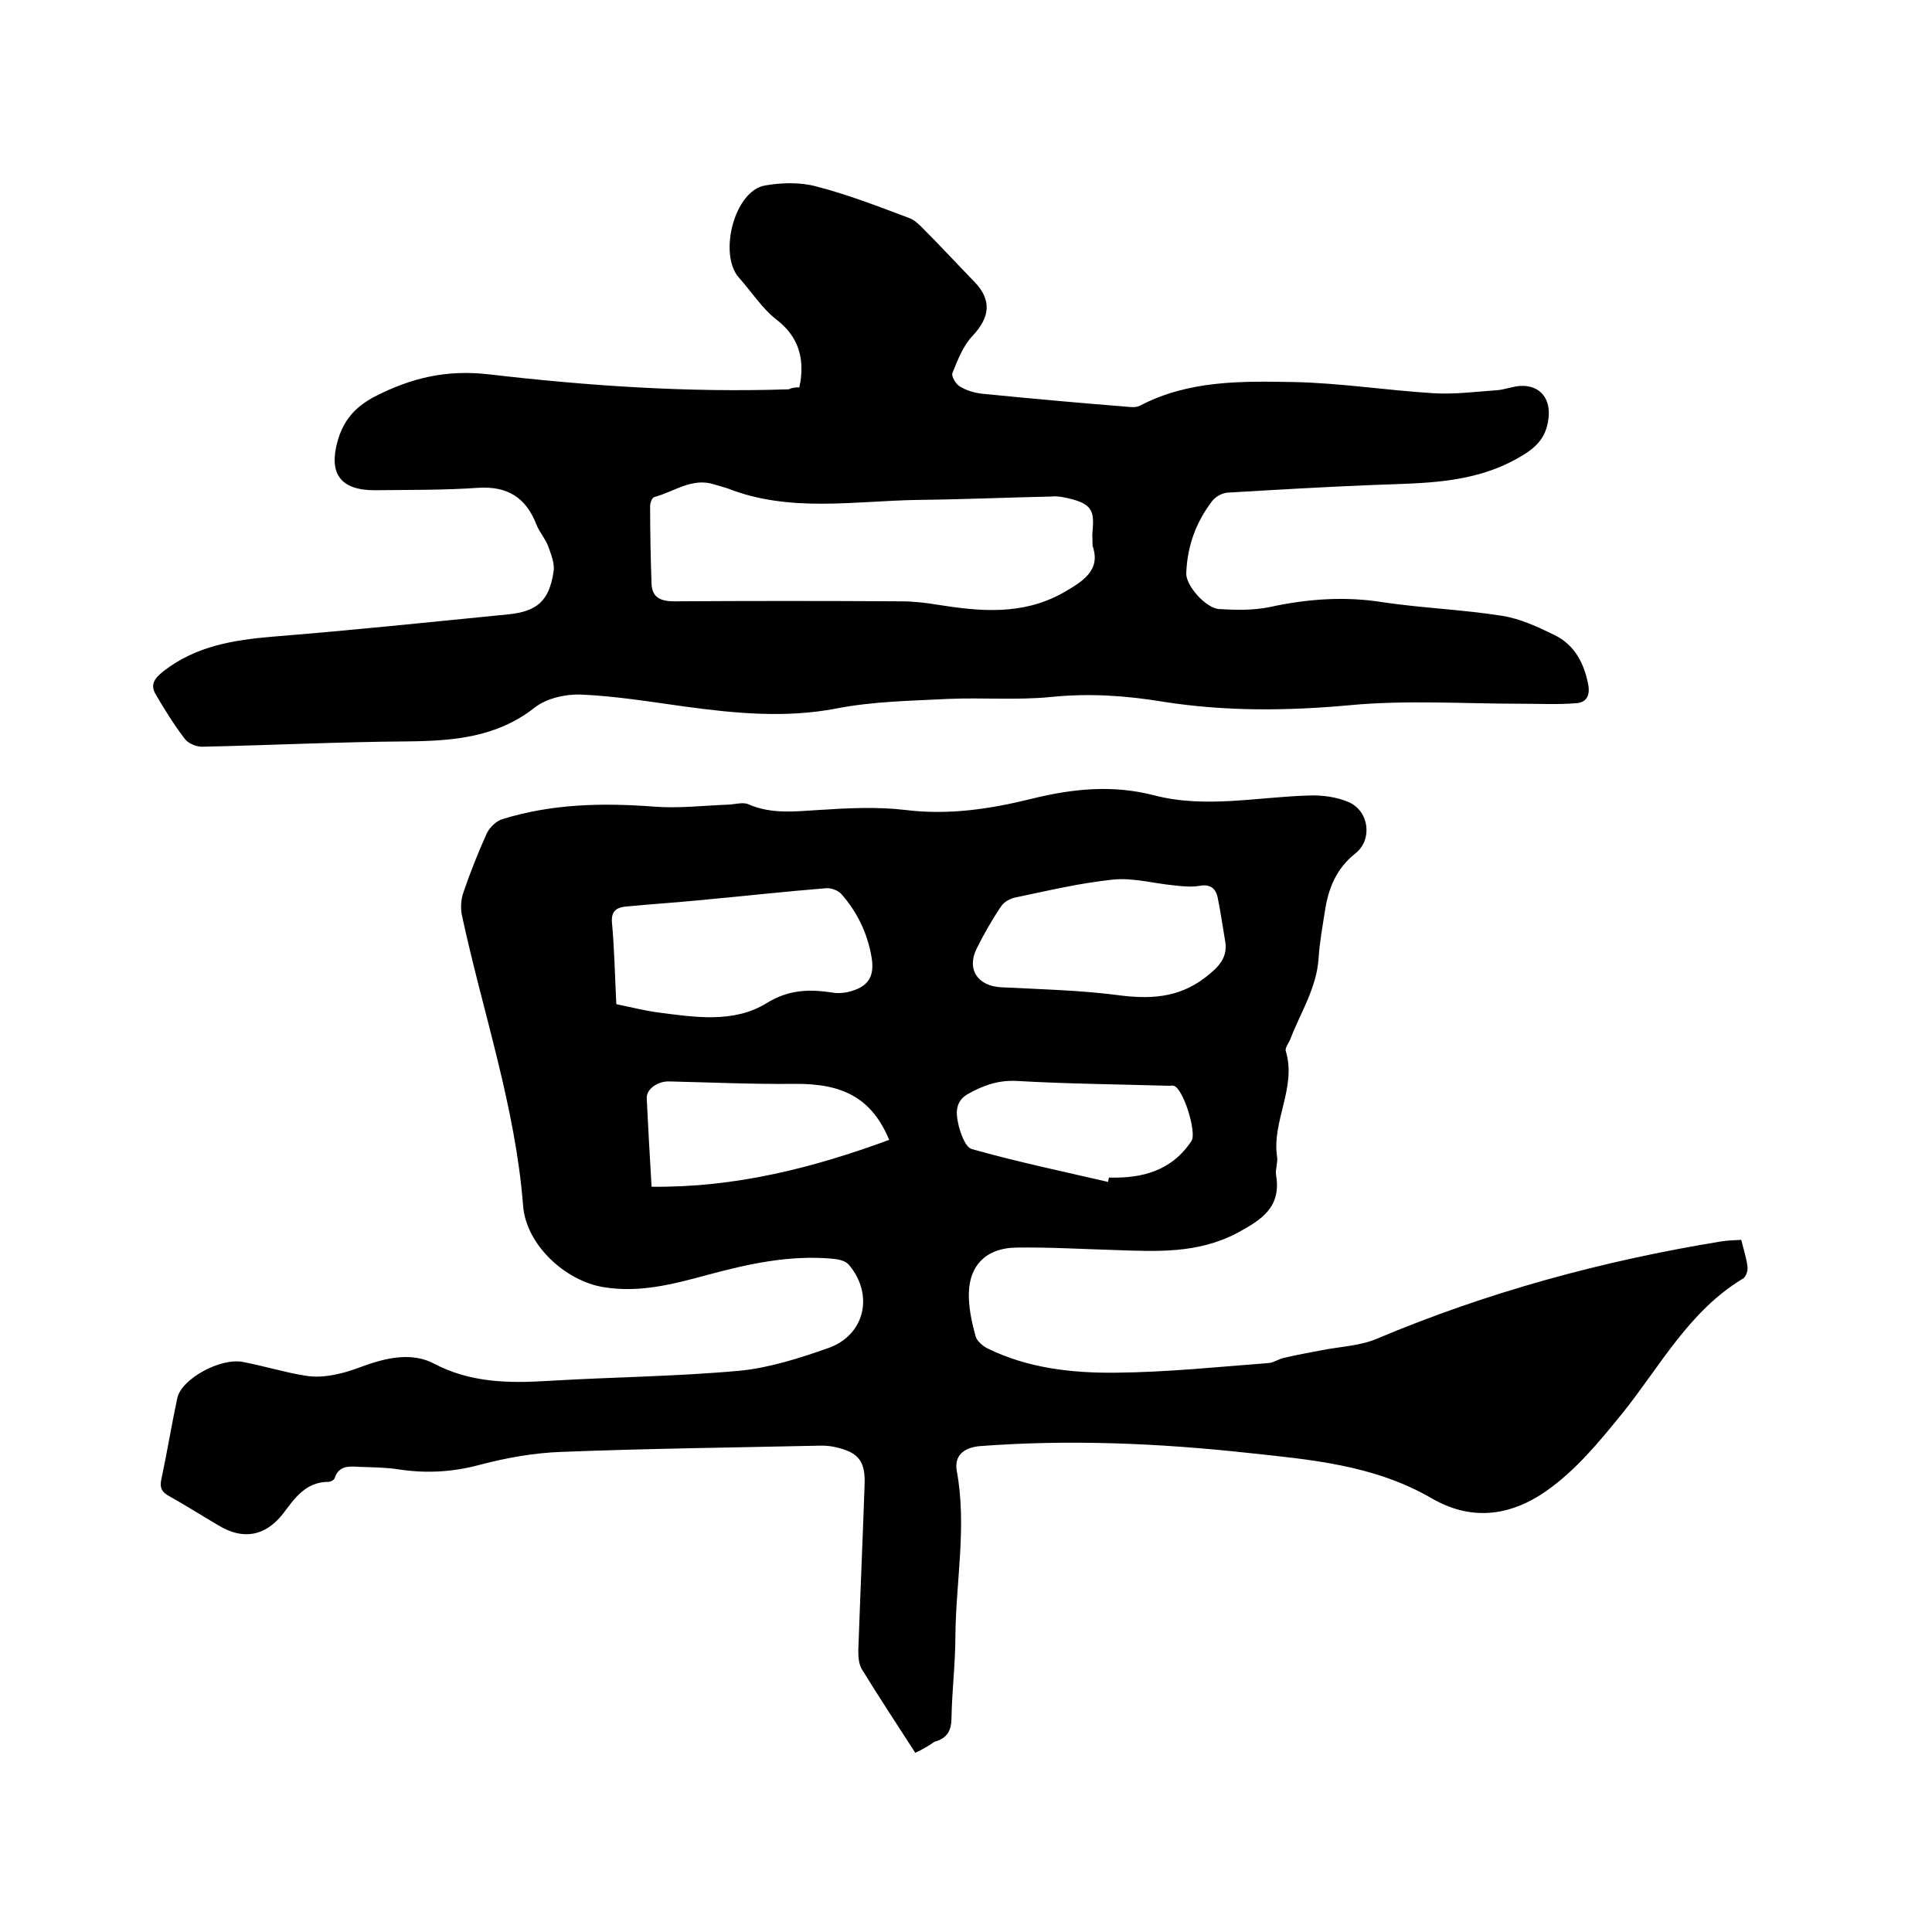
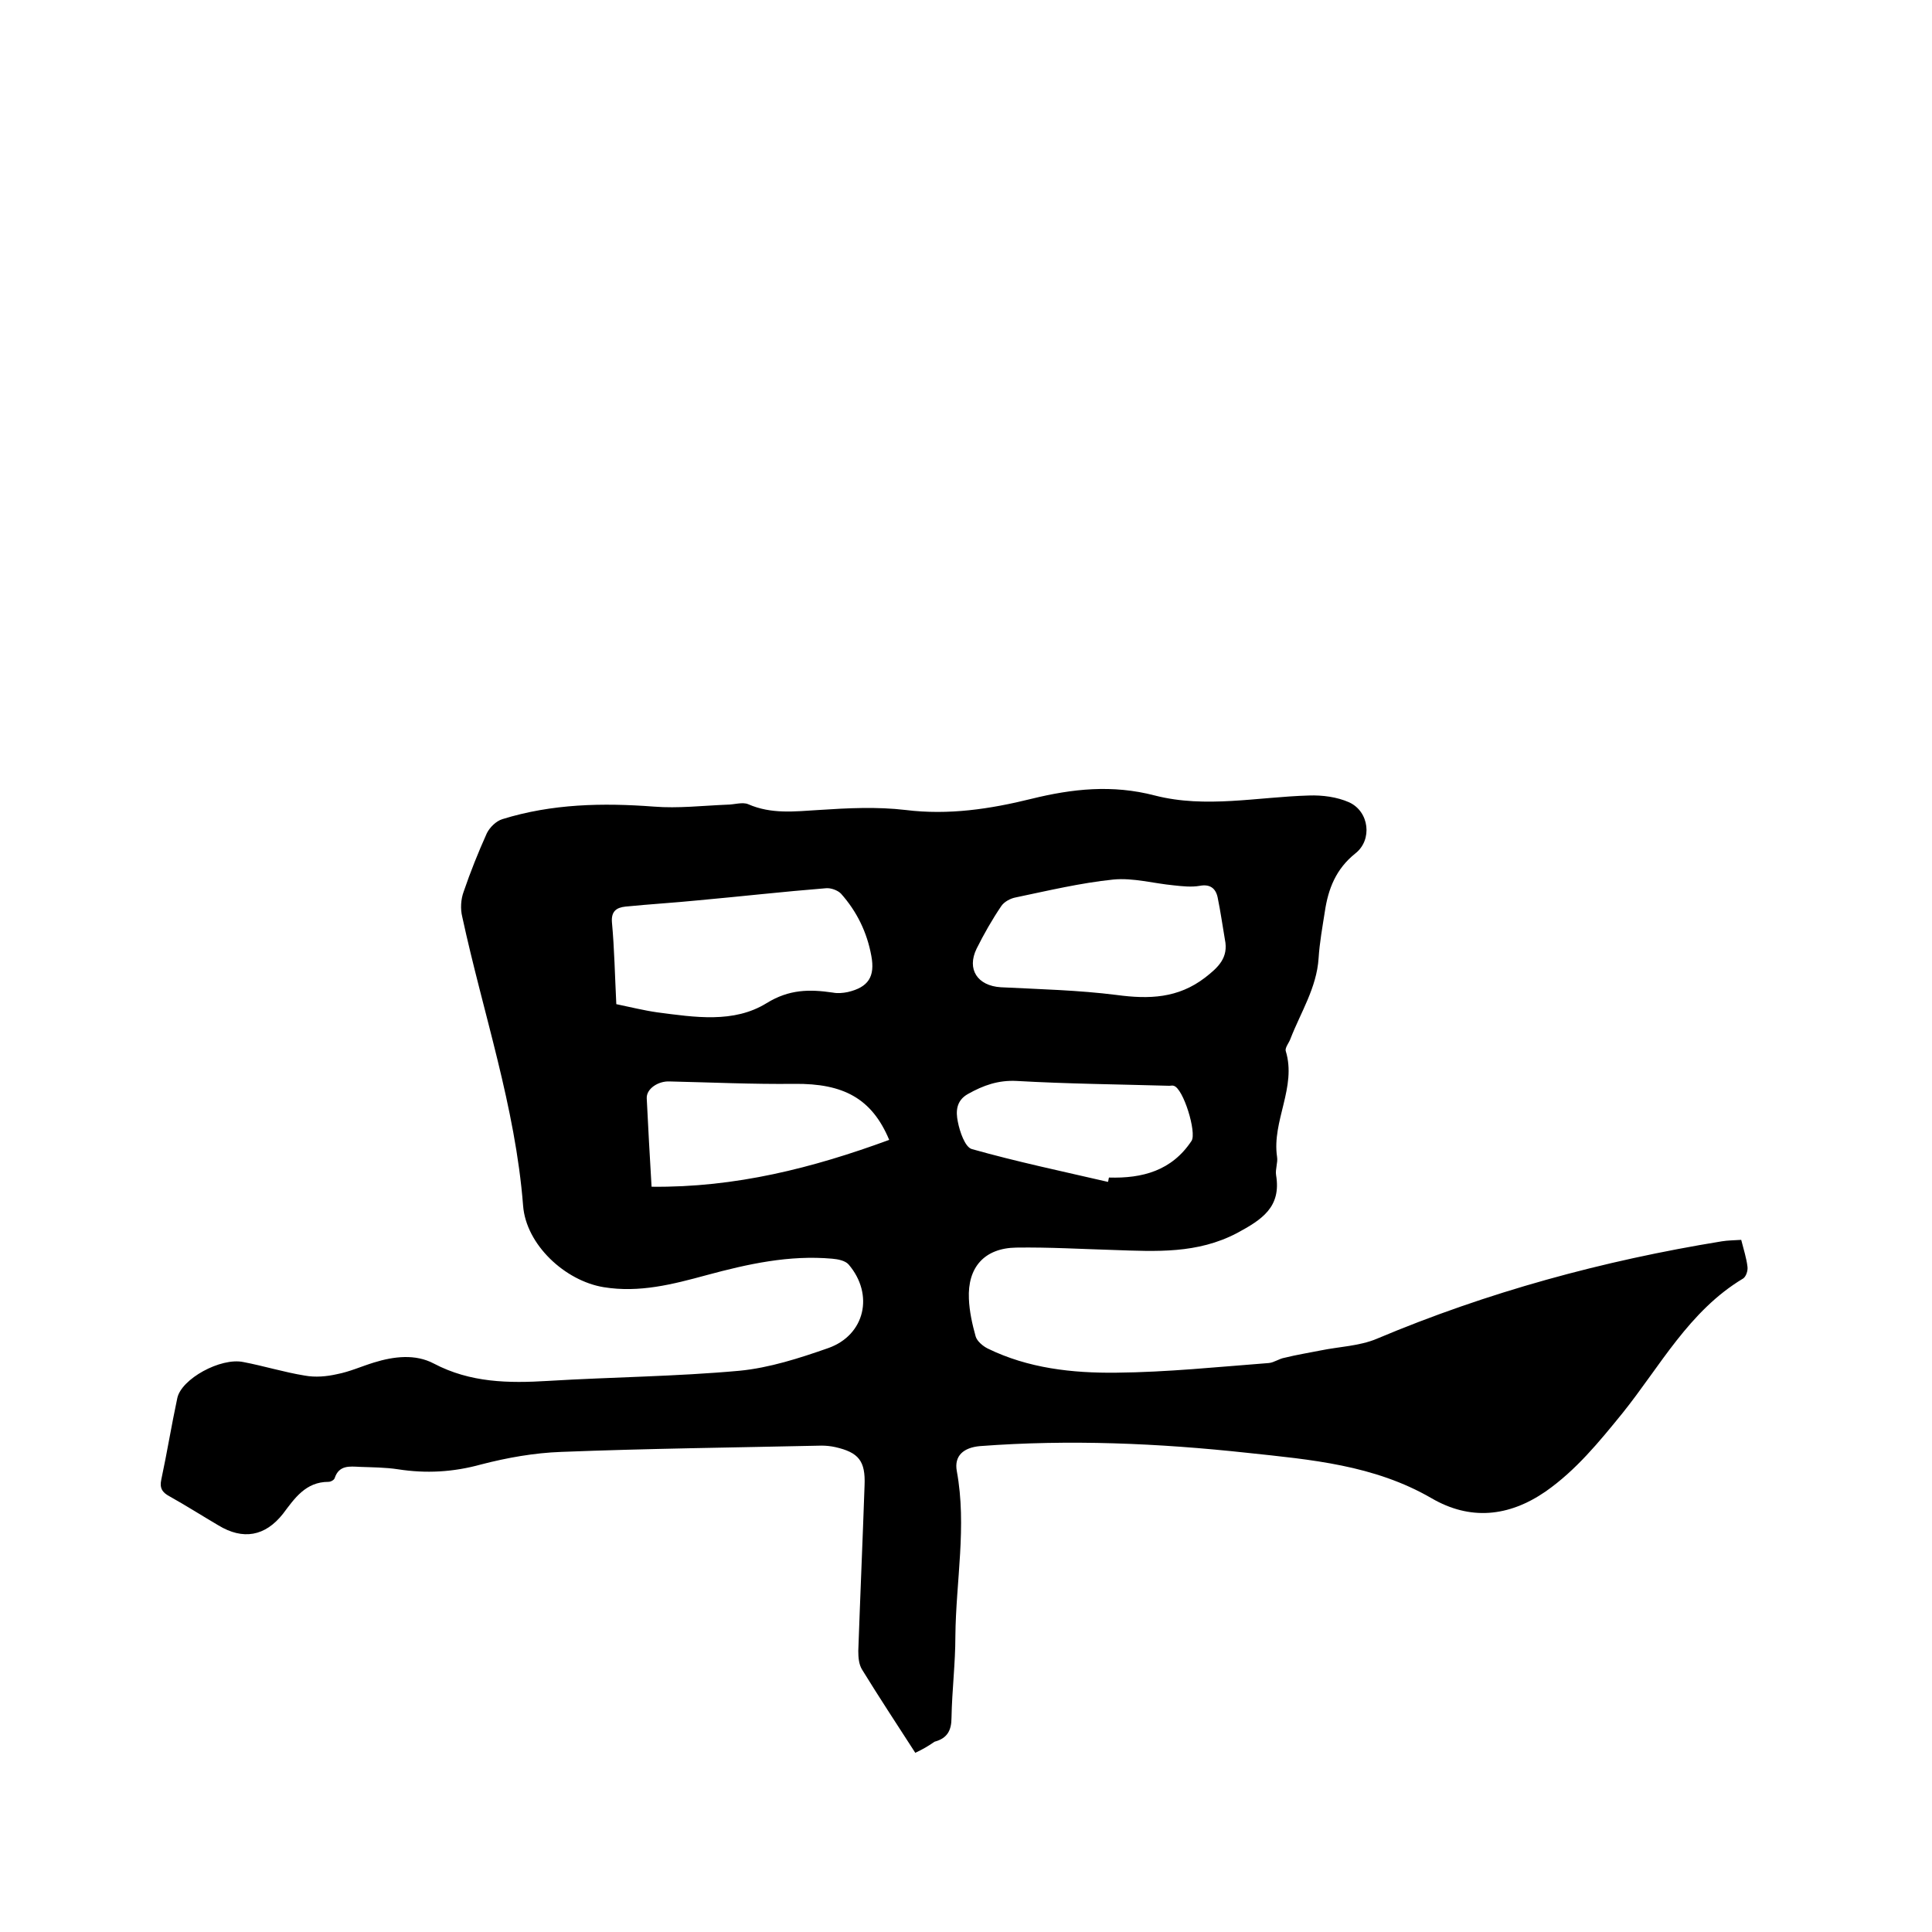
<svg xmlns="http://www.w3.org/2000/svg" enable-background="new 0 0 400 400" viewBox="0 0 400 400">
  <path d="m189.5 362.9c-3.8-5.9-7.5-11.5-11-17.2-.7-1.1-.8-2.6-.8-3.9.4-11.4.9-22.8 1.3-34.3.2-5-1.2-6.8-6.1-7.9-.9-.2-1.9-.3-2.8-.3-18 .4-36 .6-53.9 1.3-5.6.2-11.2 1.2-16.6 2.6-5.8 1.6-11.4 1.9-17.2 1-2.6-.4-5.3-.4-7.9-.5-2.1-.1-4.3-.4-5.2 2.3-.1.4-.8.8-1.3.8-4.7 0-7 3.4-9.4 6.6-3.7 4.7-8.3 5.5-13.4 2.4-3.4-2-6.7-4.1-10.1-6-1.5-.8-2.1-1.7-1.7-3.5 1.2-5.6 2.1-11.2 3.3-16.8.8-4 9-8.5 13.7-7.5 4.2.8 8.4 2.1 12.7 2.8 2.2.4 4.5.2 6.7-.3 2.6-.5 5-1.6 7.6-2.4 4.2-1.3 8.6-1.8 12.4.2 7.6 4 15.5 4.1 23.7 3.6 13.2-.8 26.4-.9 39.6-2.1 6.2-.6 12.4-2.6 18.4-4.7 7.6-2.7 9.5-11.1 4.2-17.3-.7-.8-2.2-1.1-3.4-1.2-8.9-.8-17.5 1.1-26 3.4-7 1.9-13.9 3.7-21.3 2.5-8-1.3-16.1-8.8-16.7-16.9-1.6-20.5-8.3-39.9-12.6-59.8-.4-1.6-.3-3.6.3-5.2 1.4-4.1 3-8.1 4.8-12.1.6-1.2 1.9-2.5 3.2-2.9 10.3-3.2 20.8-3.4 31.4-2.6 5 .4 10.1-.2 15.1-.4 1.5 0 3.2-.6 4.4-.1 4.8 2.1 9.6 1.5 14.6 1.2 6-.4 12.1-.7 18 0 8.9 1.1 17.5-.2 26-2.3s16.8-3 25.6-.7c10.5 2.7 21.3.3 31.9 0 2.8-.1 5.8.3 8.3 1.4 4.2 1.9 4.9 7.8 1.3 10.6-4 3.2-5.6 7.3-6.3 12-.5 3.2-1.1 6.5-1.3 9.7-.4 6.1-3.7 11.2-5.8 16.6-.3.9-1.2 1.9-1 2.6 2.3 7.5-2.9 14.5-1.8 21.9.2 1.2-.4 2.6-.2 3.8 1.1 6.6-2.9 9.2-8.1 12-8.2 4.3-16.7 3.8-25.4 3.5-6.8-.2-13.5-.6-20.3-.5-6.6.1-10.1 4.1-9.8 10.6.1 2.6.7 5.3 1.4 7.8.3 1 1.5 2 2.5 2.5 8.4 4.1 17.5 5.1 26.6 5 10.6-.1 21.1-1.2 31.6-2 1.1-.1 2.1-.9 3.3-1.1 2.4-.6 4.9-1 7.4-1.5 3.9-.8 8-.9 11.6-2.4 23-9.7 46.9-16.2 71.5-20.2 1.2-.2 2.5-.2 4-.3.5 2 1.1 3.8 1.3 5.6.1.8-.3 2-.9 2.4-11.2 6.7-17.2 18.2-25 27.9-4.8 5.9-9.6 11.8-15.9 16.2-7.7 5.3-15.7 6-23.6 1.4-11.9-6.9-25-8-38.1-9.4-18.4-2-36.9-2.8-55.4-1.4-3.4.3-5.4 2-4.8 5.2 2.1 11.4-.2 22.8-.3 34.2 0 5.6-.7 11.2-.8 16.8 0 2.7-.9 4.3-3.5 5-1.3.9-2.5 1.6-4 2.3zm-61.9-155c2.9.6 5.7 1.3 8.5 1.7 7.7 1 15.8 2.3 22.6-1.9 4.7-2.9 8.9-2.9 13.7-2.2 1 .2 2.1.1 3.1-.1 4.3-1 5.7-3.2 4.9-7.5-.9-4.9-3-9.2-6.3-12.9-.7-.7-2.1-1.2-3.1-1.1-8.8.7-17.6 1.7-26.4 2.5-5 .5-10.1.8-15.1 1.3-1.9.2-3 1-2.8 3.3.5 5.4.6 10.9.9 16.9zm126-13.4c-.5-2.9-.9-5.8-1.5-8.7-.4-1.9-1.6-2.8-3.7-2.4-1.7.3-3.6.1-5.4-.1-4.2-.4-8.4-1.6-12.5-1.2-6.8.7-13.5 2.3-20.2 3.7-1.1.2-2.4.9-3 1.8-1.9 2.8-3.6 5.8-5.1 8.8-2.1 4.3.2 7.7 5 8 8 .4 16.1.6 24 1.6 6.7.9 12.7.7 18.3-3.6 2.7-2.1 4.9-4.1 4.1-7.9zm-69.5 41.5c-3.6-8.6-9.5-11.7-19.6-11.6-8.6.1-17.2-.3-25.9-.5-2.3-.1-4.8 1.5-4.7 3.5.3 5.9.6 11.8 1 18.3 17.4.2 33.4-3.9 49.2-9.7zm45.3 8.7c.1-.3.1-.6.2-.9 6.9.2 13-1.4 17.1-7.6 1.1-1.7-1.7-10.9-3.7-11.4-.3-.1-.6 0-.9 0-10.5-.3-21.1-.4-31.6-1-3.8-.2-6.9.9-10.1 2.7-2.5 1.4-2.5 3.7-2.1 5.7.4 2.1 1.5 5.3 2.9 5.7 9.2 2.6 18.7 4.6 28.2 6.8z" />
-   <path d="m165.5 80.2c.1-.6.1-.8.2-1 .8-5.2-.4-9.5-4.9-13-3-2.3-5.2-5.8-7.8-8.7-4.3-4.8-1-18 5.4-19.1 3.4-.6 7.3-.7 10.6.2 6.6 1.7 13 4.2 19.4 6.6 1 .4 1.9 1.3 2.7 2.1 3.6 3.6 7 7.3 10.6 11 3.7 3.8 3.3 7.4-.4 11.3-1.9 2-3 4.9-4.1 7.6-.3.7.7 2.3 1.5 2.8 1.3.8 2.9 1.3 4.5 1.5 10 1 20 1.9 30 2.7.9.1 2 .2 2.8-.2 10.1-5.3 21.1-5.1 31.9-4.9 9.6.2 19.1 1.7 28.7 2.3 4.4.3 8.8-.3 13.2-.6 1.7-.1 3.3-.8 5-.9 4.1-.2 6.3 2.7 5.8 6.7-.5 4.3-2.8 6.3-6.6 8.4-9.4 5.2-19.4 5-29.5 5.4s-20.3 1-30.4 1.6c-1.1.1-2.4.8-3.1 1.7-3.4 4.4-5.2 9.4-5.4 15-.1 2.5 4 7.2 6.8 7.4 3.4.2 7 .3 10.4-.4 7.8-1.7 15.6-2.3 23.6-1 8.1 1.2 16.4 1.5 24.6 2.8 3.8.6 7.4 2.3 10.9 4 4 2 6 5.6 6.9 10.1.5 2.5-.4 3.9-2.6 4-3.7.3-7.5.1-11.3.1-11.8 0-23.7-.8-35.4.3-13 1.2-25.8 1.3-38.6-.7-7.8-1.3-15.4-1.8-23.3-1-7 .7-14.1.1-21.2.4-7.8.4-15.7.5-23.3 2-10.5 2-20.8 1-31.2-.4-7.2-1-14.5-2.2-21.7-2.5-3.2-.1-7.1.8-9.5 2.7-7.9 6.2-16.9 6.9-26.4 7-14.2.1-28.3.8-42.5 1.1-1.2 0-2.9-.7-3.6-1.7-2.2-2.9-4.2-6.1-6-9.2-1.1-1.9-.3-3.2 1.6-4.7 6.8-5.3 14.6-6.5 22.8-7.2 16.2-1.3 32.4-3 48.6-4.6 6-.6 8.5-2.8 9.4-8.8.3-1.7-.5-3.6-1.1-5.3-.6-1.6-1.8-2.9-2.4-4.4-2.2-5.7-6-8.1-12.2-7.7-7.1.5-14.2.4-21.3.5-7.1 0-9.6-3.4-7.7-10.2 1.2-4.2 3.5-7 7.7-9.2 7.6-3.9 14.9-5.6 23.6-4.6 20.6 2.4 41.3 3.8 62.1 3.1.6-.3 1.3-.4 2.2-.4zm60.7 32.8c0-1.6-.1-2.3 0-3 .4-4.5-.1-5.9-6.3-7.1-.7-.1-1.5-.2-2.2-.1-9.2.2-18.4.6-27.6.7-13.2.2-26.6 2.7-39.5-2.4-.9-.3-1.8-.5-2.7-.8-4.6-1.5-8.3 1.5-12.4 2.6-.5.1-.9 1.2-.9 1.9 0 5.4.1 10.7.3 16.1.1 2.8 1.9 3.6 4.7 3.6 15.7-.1 31.3-.1 47 0 2.5 0 5.1.3 7.5.7 8.8 1.4 17.4 2.2 25.7-2.3 4.4-2.5 8.2-4.8 6.4-9.9z" />
</svg>